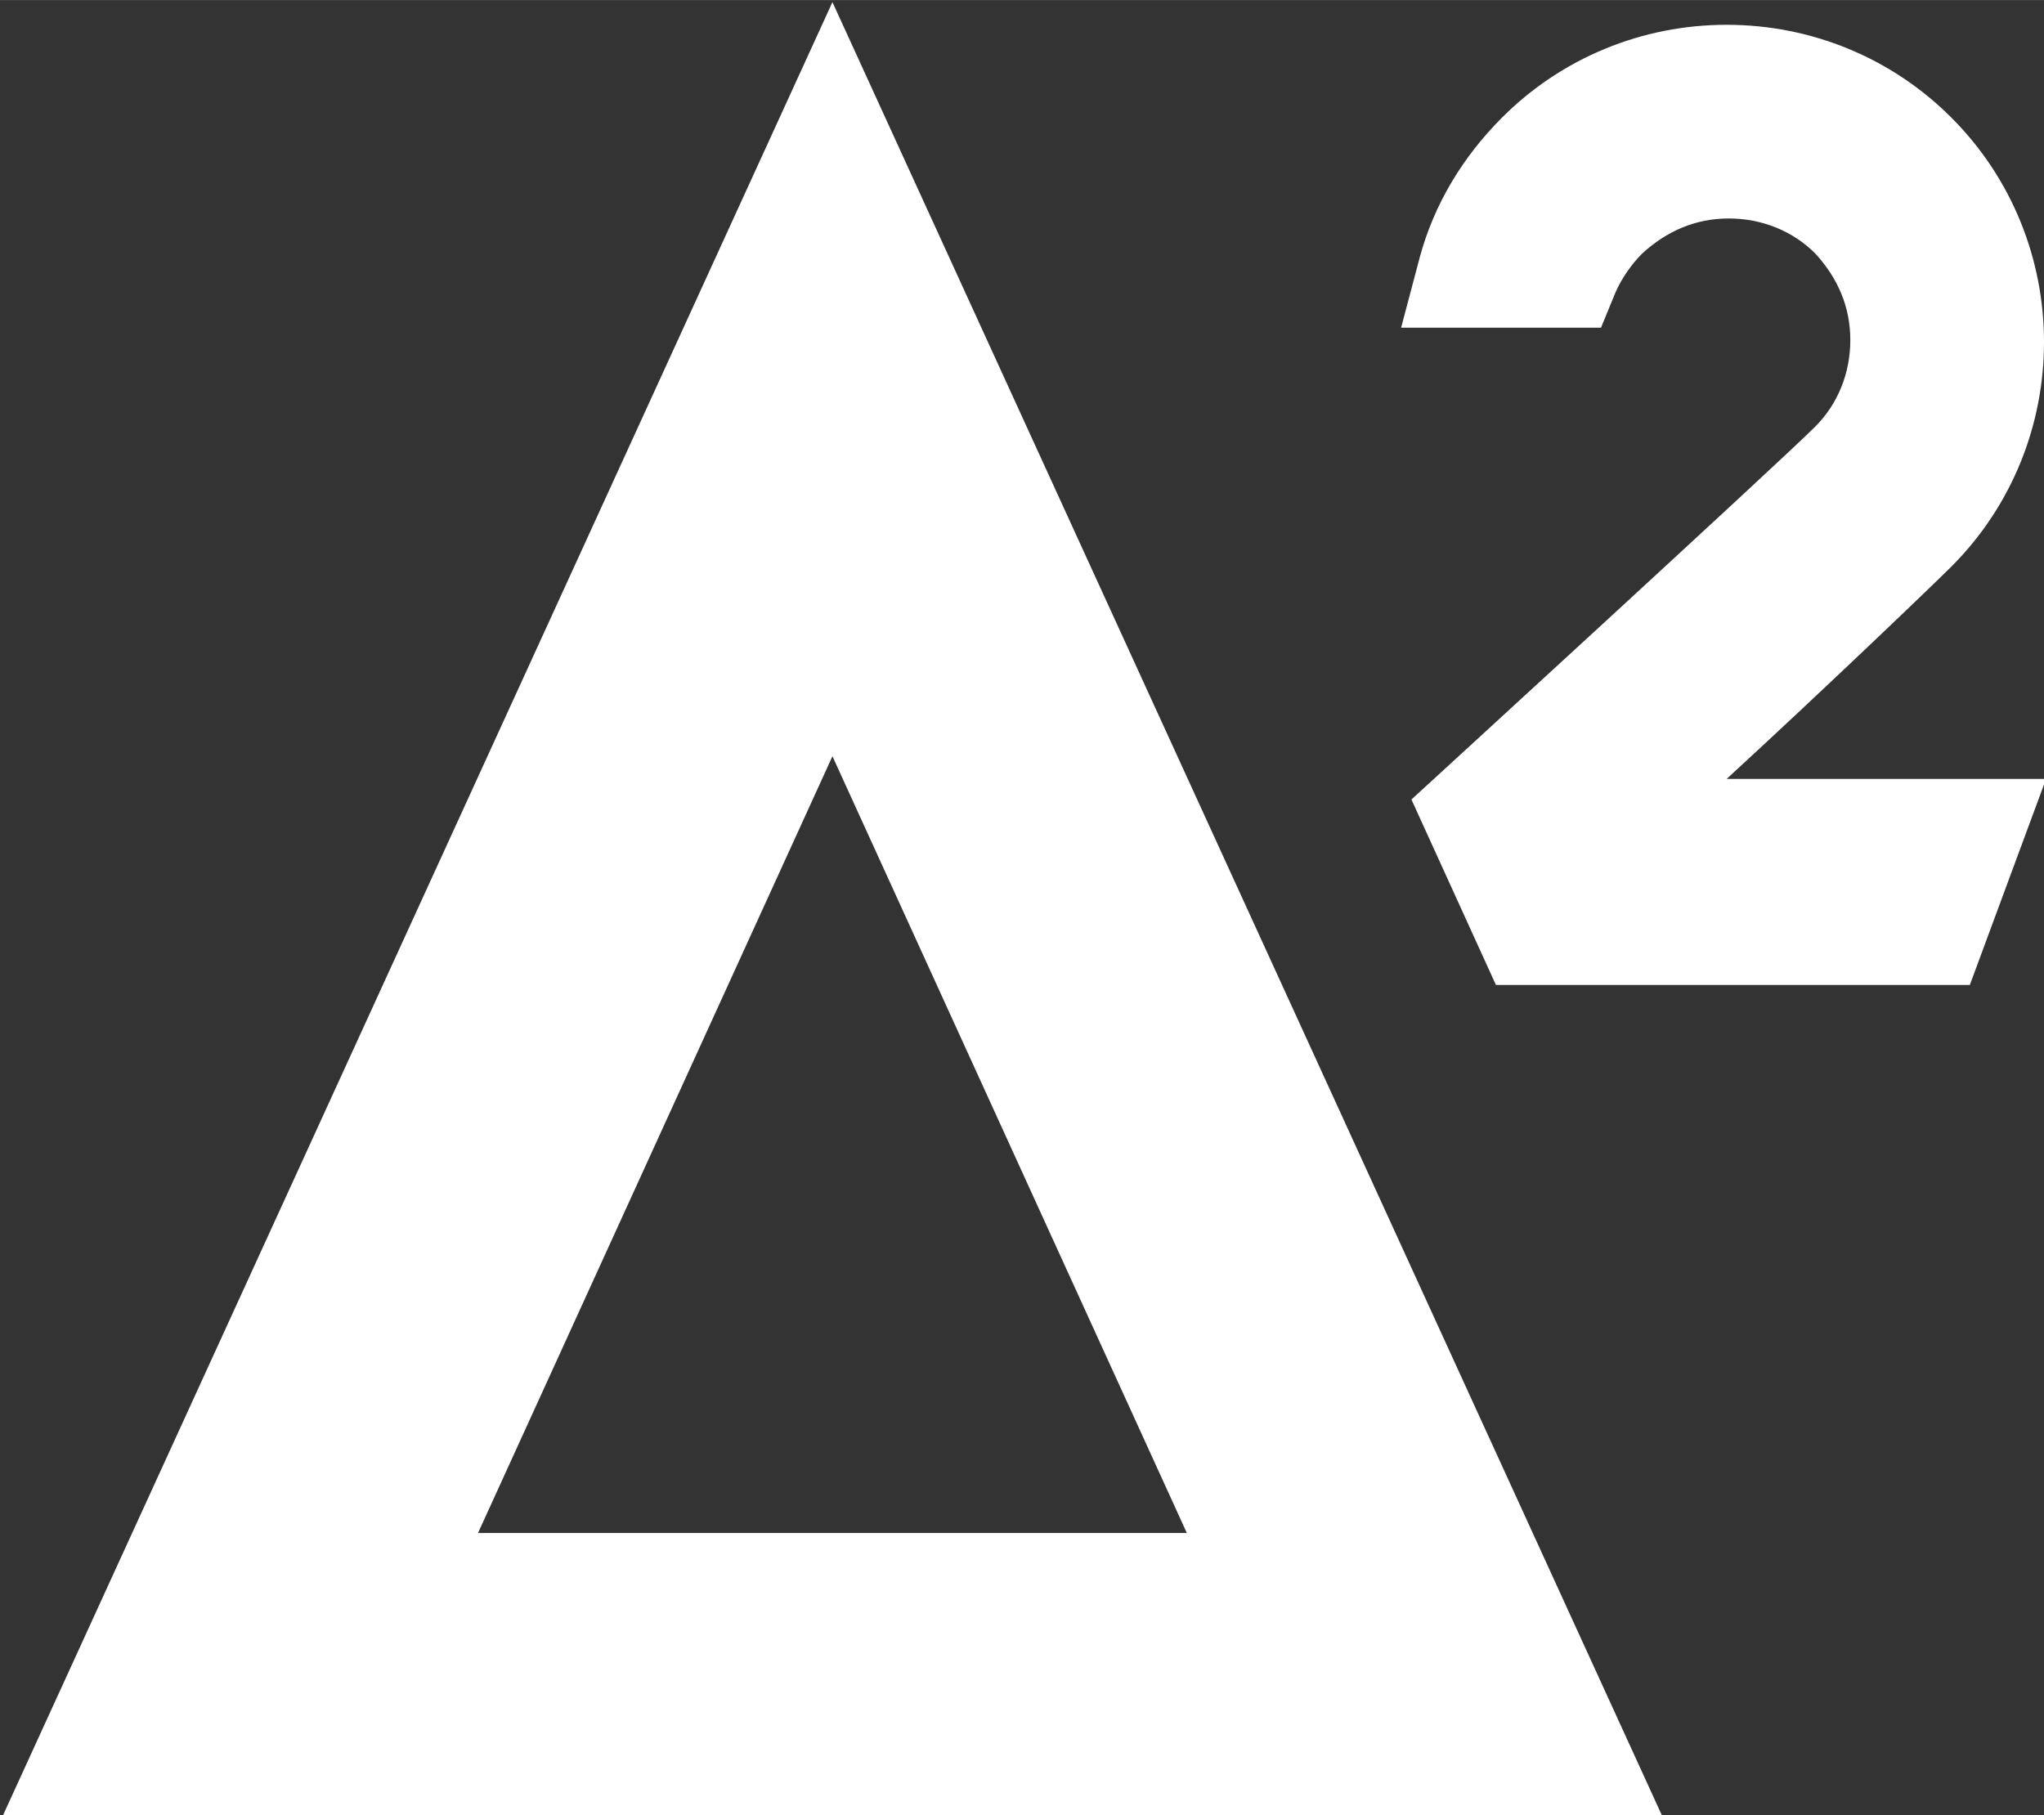
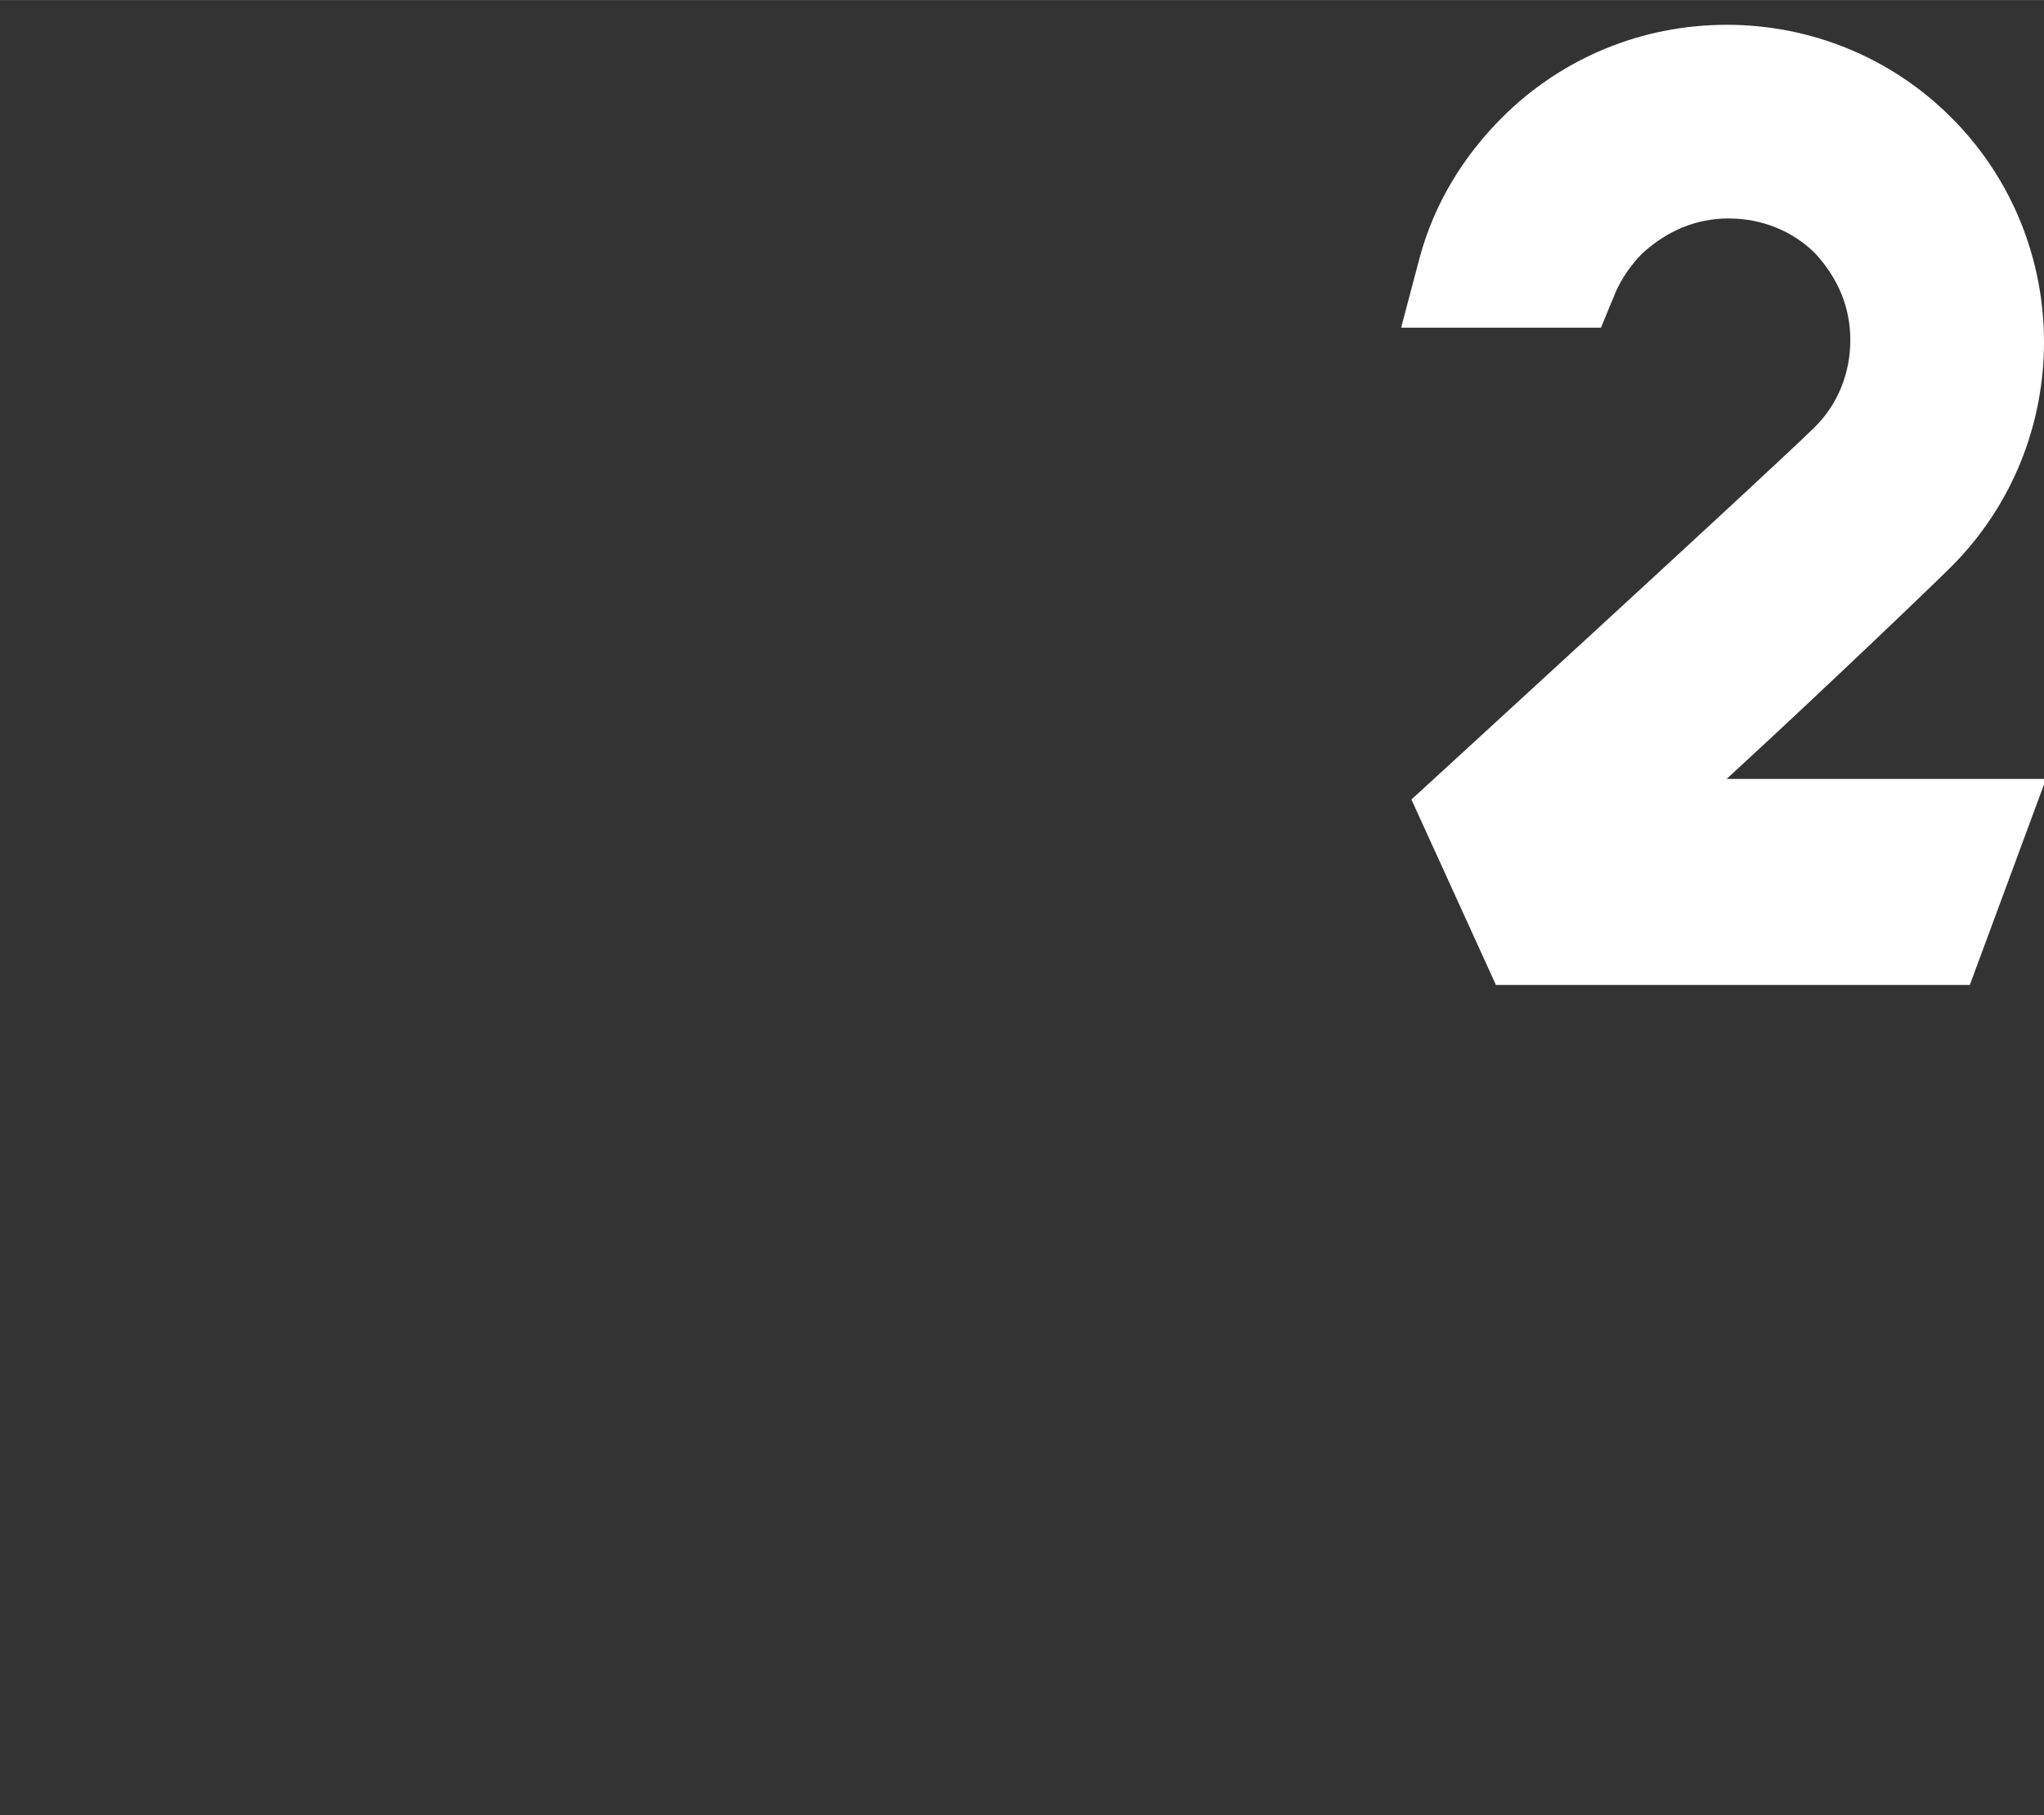
<svg xmlns="http://www.w3.org/2000/svg" xml:space="preserve" width="1091px" height="969px" version="1.1" style="shape-rendering:geometricPrecision; text-rendering:geometricPrecision; image-rendering:optimizeQuality; fill-rule:evenodd; clip-rule:evenodd" viewBox="0 0 1091 968.93">
  <rect x="0" y="0" width="1091" height="968.93" fill="#333333" stroke="none" />
  <defs>
    <style type="text/css">
   
    .fil0 {fill:white}
   
  </style>
  </defs>
  <g id="Ebene_x0020_1">
-     <path class="fil0" d="M444.32 1.1l-443.22 968.93 886.44 0 -443.22 -968.93zm0 402.53l189.16 414.62 -378.33 0 189.17 -414.62z" />
-     <path class="fil0" d="M1051.41 525.71l-252.95 0 -45.1 -98.99c0,0 195.77,-179.26 215.56,-199.06 12.1,-12.1 18.7,-28.6 18.7,-46.19 0,-17.6 -6.6,-33 -18.7,-46.19 -12.09,-12.1 -28.59,-18.7 -46.19,-18.7 -17.59,0 -32.99,6.6 -46.19,18.7 -5.5,5.49 -11,13.19 -14.3,20.89l-7.7 18.7 -106.68 0 9.9 -37.4c7.7,-28.59 23.1,-53.89 44,-74.78 31.89,-31.9 74.78,-49.49 119.87,-49.49 45.1,0 87.99,17.59 119.88,49.49 65.99,65.99 65.99,173.77 0,239.76 -8.8,8.79 -64.89,62.69 -119.88,113.28l170.47 0 -40.69 109.98z" />
+     <path class="fil0" d="M1051.41 525.71l-252.95 0 -45.1 -98.99c0,0 195.77,-179.26 215.56,-199.06 12.1,-12.1 18.7,-28.6 18.7,-46.19 0,-17.6 -6.6,-33 -18.7,-46.19 -12.09,-12.1 -28.59,-18.7 -46.19,-18.7 -17.59,0 -32.99,6.6 -46.19,18.7 -5.5,5.49 -11,13.19 -14.3,20.89l-7.7 18.7 -106.68 0 9.9 -37.4c7.7,-28.59 23.1,-53.89 44,-74.78 31.89,-31.9 74.78,-49.49 119.87,-49.49 45.1,0 87.99,17.59 119.88,49.49 65.99,65.99 65.99,173.77 0,239.76 -8.8,8.79 -64.89,62.69 -119.88,113.28l170.47 0 -40.69 109.98" />
  </g>
</svg>